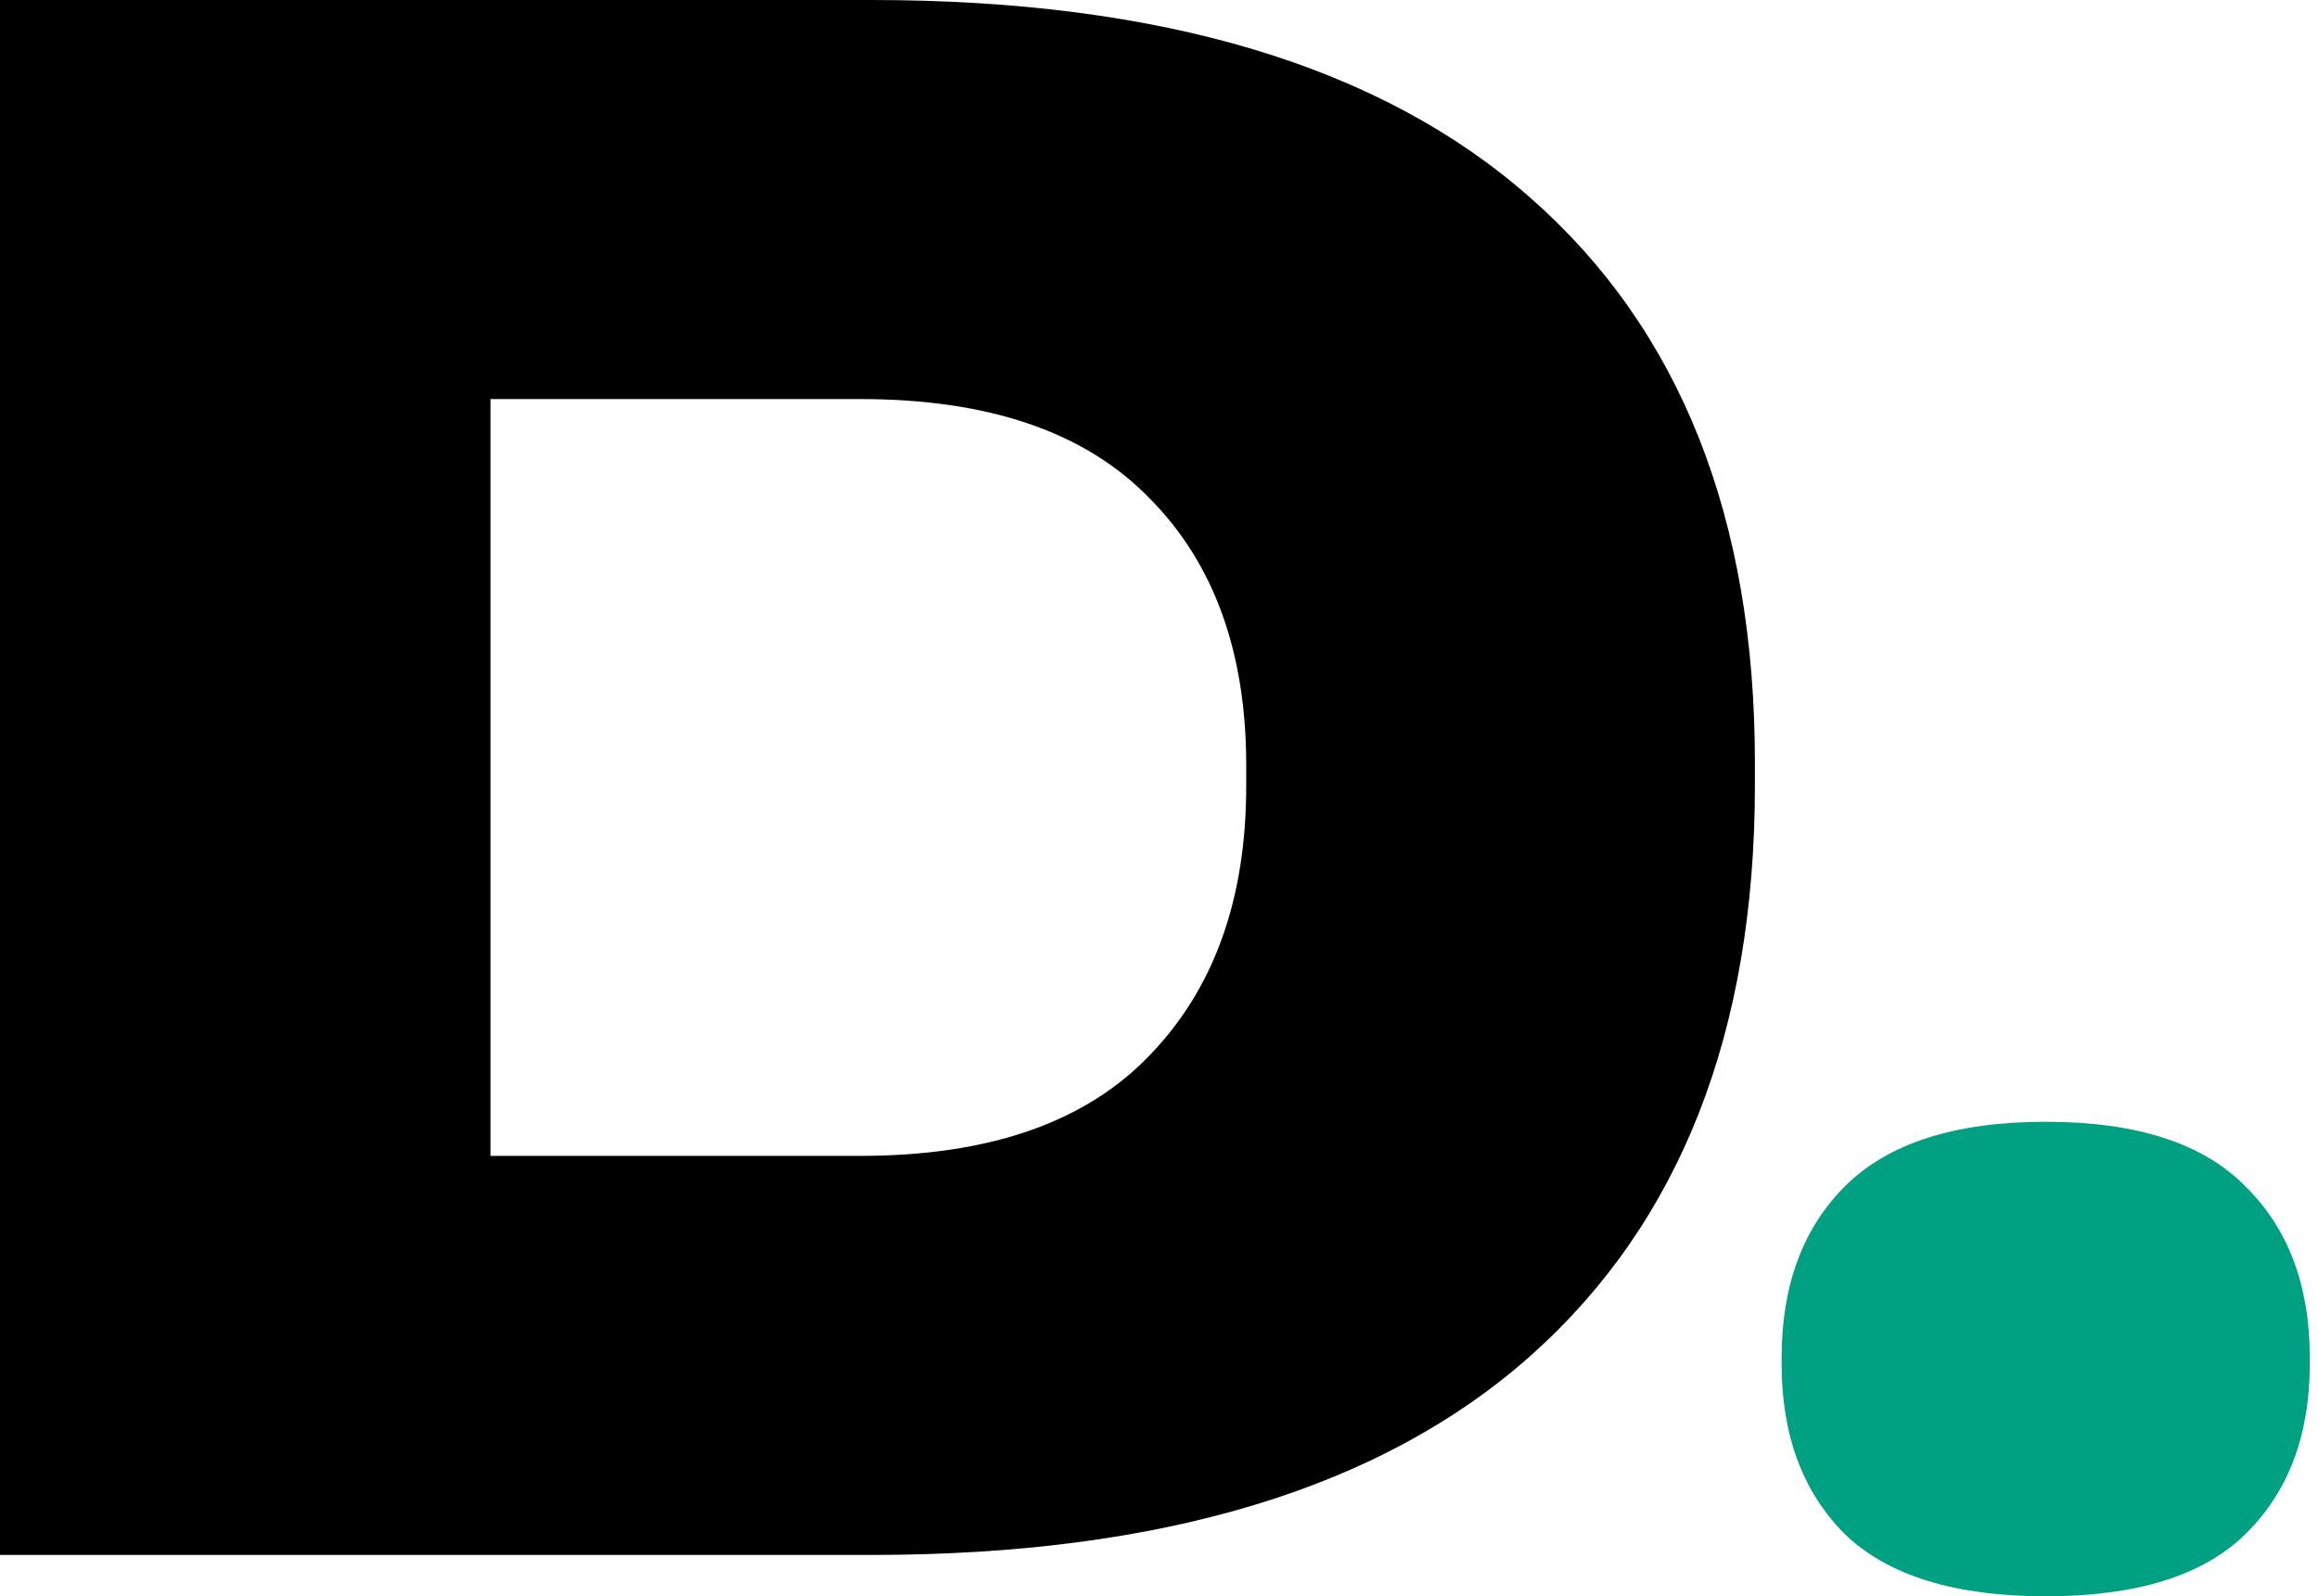
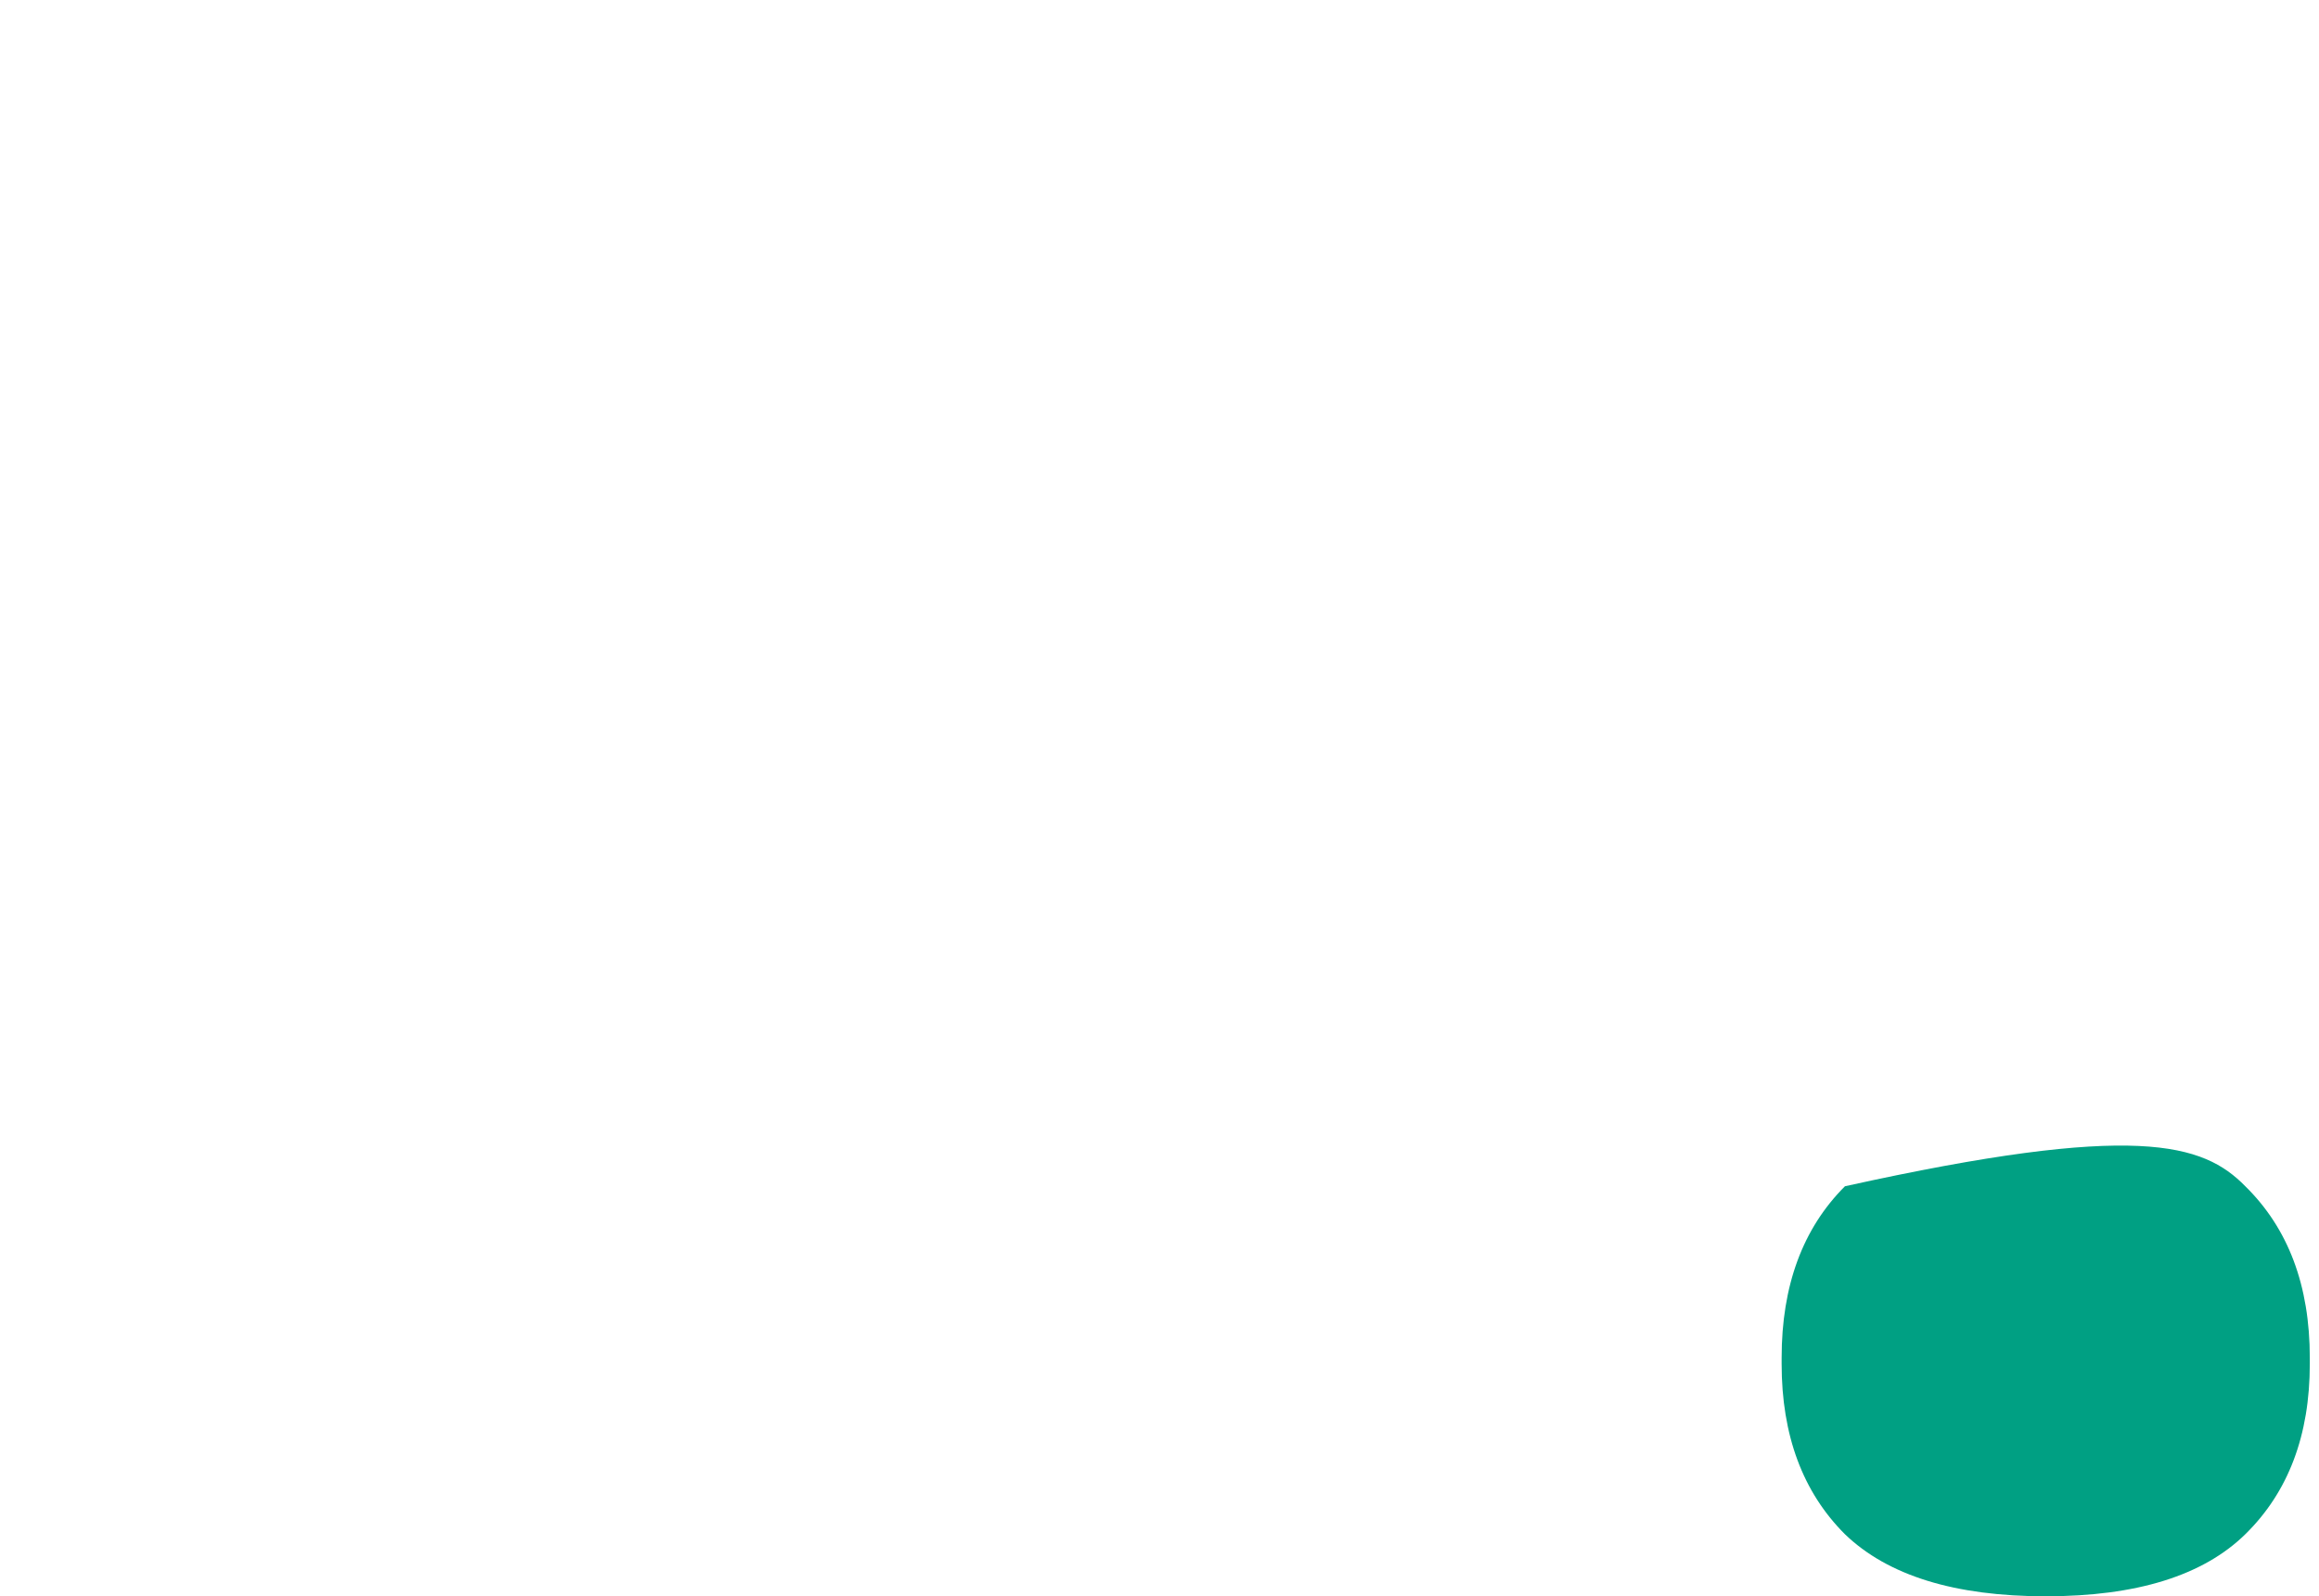
<svg xmlns="http://www.w3.org/2000/svg" width="61" height="42" viewBox="0 0 61 42" fill="none">
-   <path d="M53.812 42C51.422 42 49.661 41.456 48.53 40.367C47.42 39.258 46.865 37.764 46.865 35.886V35.725C46.865 33.826 47.42 32.322 48.53 31.212C49.661 30.081 51.422 29.515 53.812 29.515C56.202 29.515 57.952 30.081 59.062 31.212C60.193 32.322 60.758 33.826 60.758 35.725V35.886C60.758 37.764 60.193 39.258 59.062 40.367C57.952 41.456 56.202 42 53.812 42Z" fill="#00A083" />
-   <path d="M9.604 40.912V30.412H22.633C26.005 30.412 28.534 29.537 30.22 27.787C31.927 26.037 32.781 23.668 32.781 20.68V20.136C32.781 17.148 31.927 14.8 30.22 13.093C28.534 11.364 26.005 10.5 22.633 10.5H9.604V0H22.921C30.561 0 36.344 1.739 40.271 5.218C44.198 8.675 46.162 13.627 46.162 20.072V20.648C46.162 27.157 44.198 32.162 40.271 35.662C36.344 39.162 30.561 40.912 22.921 40.912H9.604ZM0 40.912V0H12.901V40.912H0Z" fill="black" />
+   <path d="M53.812 42C51.422 42 49.661 41.456 48.53 40.367C47.42 39.258 46.865 37.764 46.865 35.886V35.725C46.865 33.826 47.42 32.322 48.53 31.212C56.202 29.515 57.952 30.081 59.062 31.212C60.193 32.322 60.758 33.826 60.758 35.725V35.886C60.758 37.764 60.193 39.258 59.062 40.367C57.952 41.456 56.202 42 53.812 42Z" fill="#00A083" />
</svg>